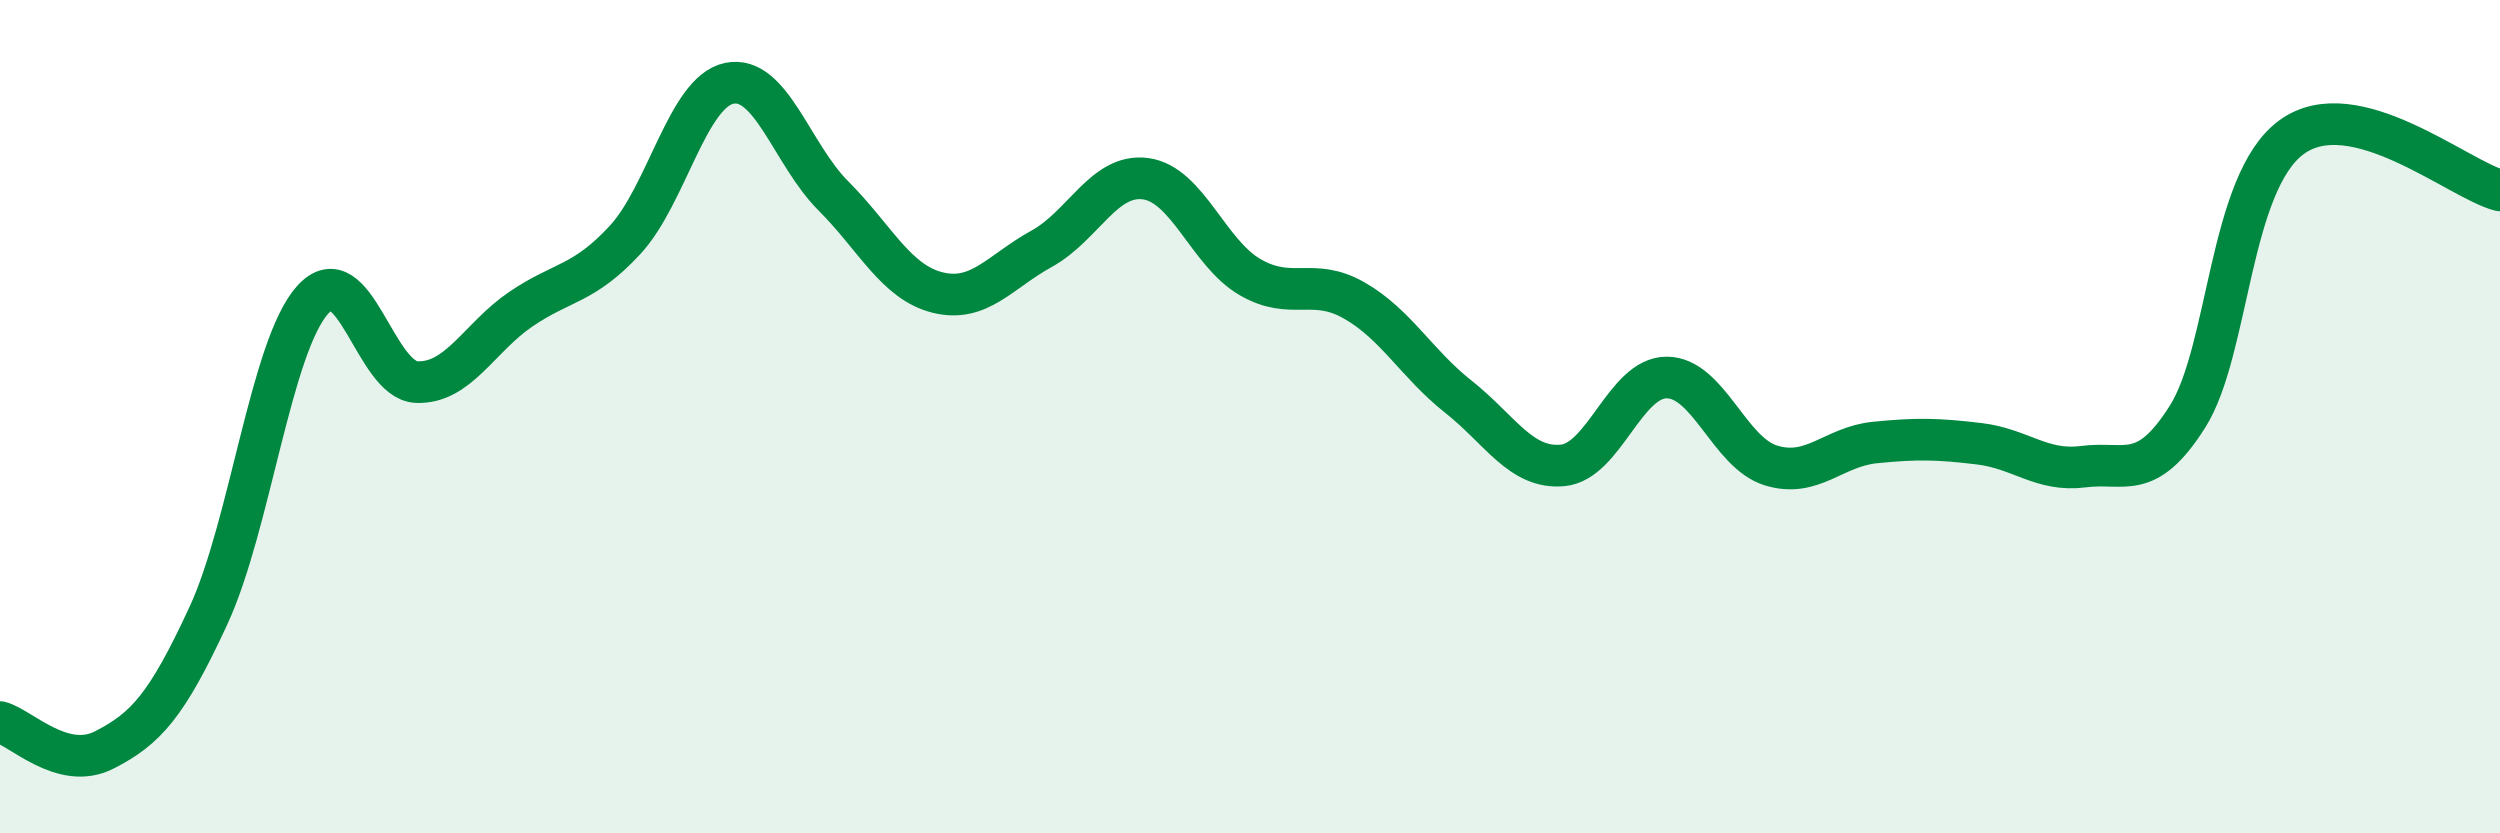
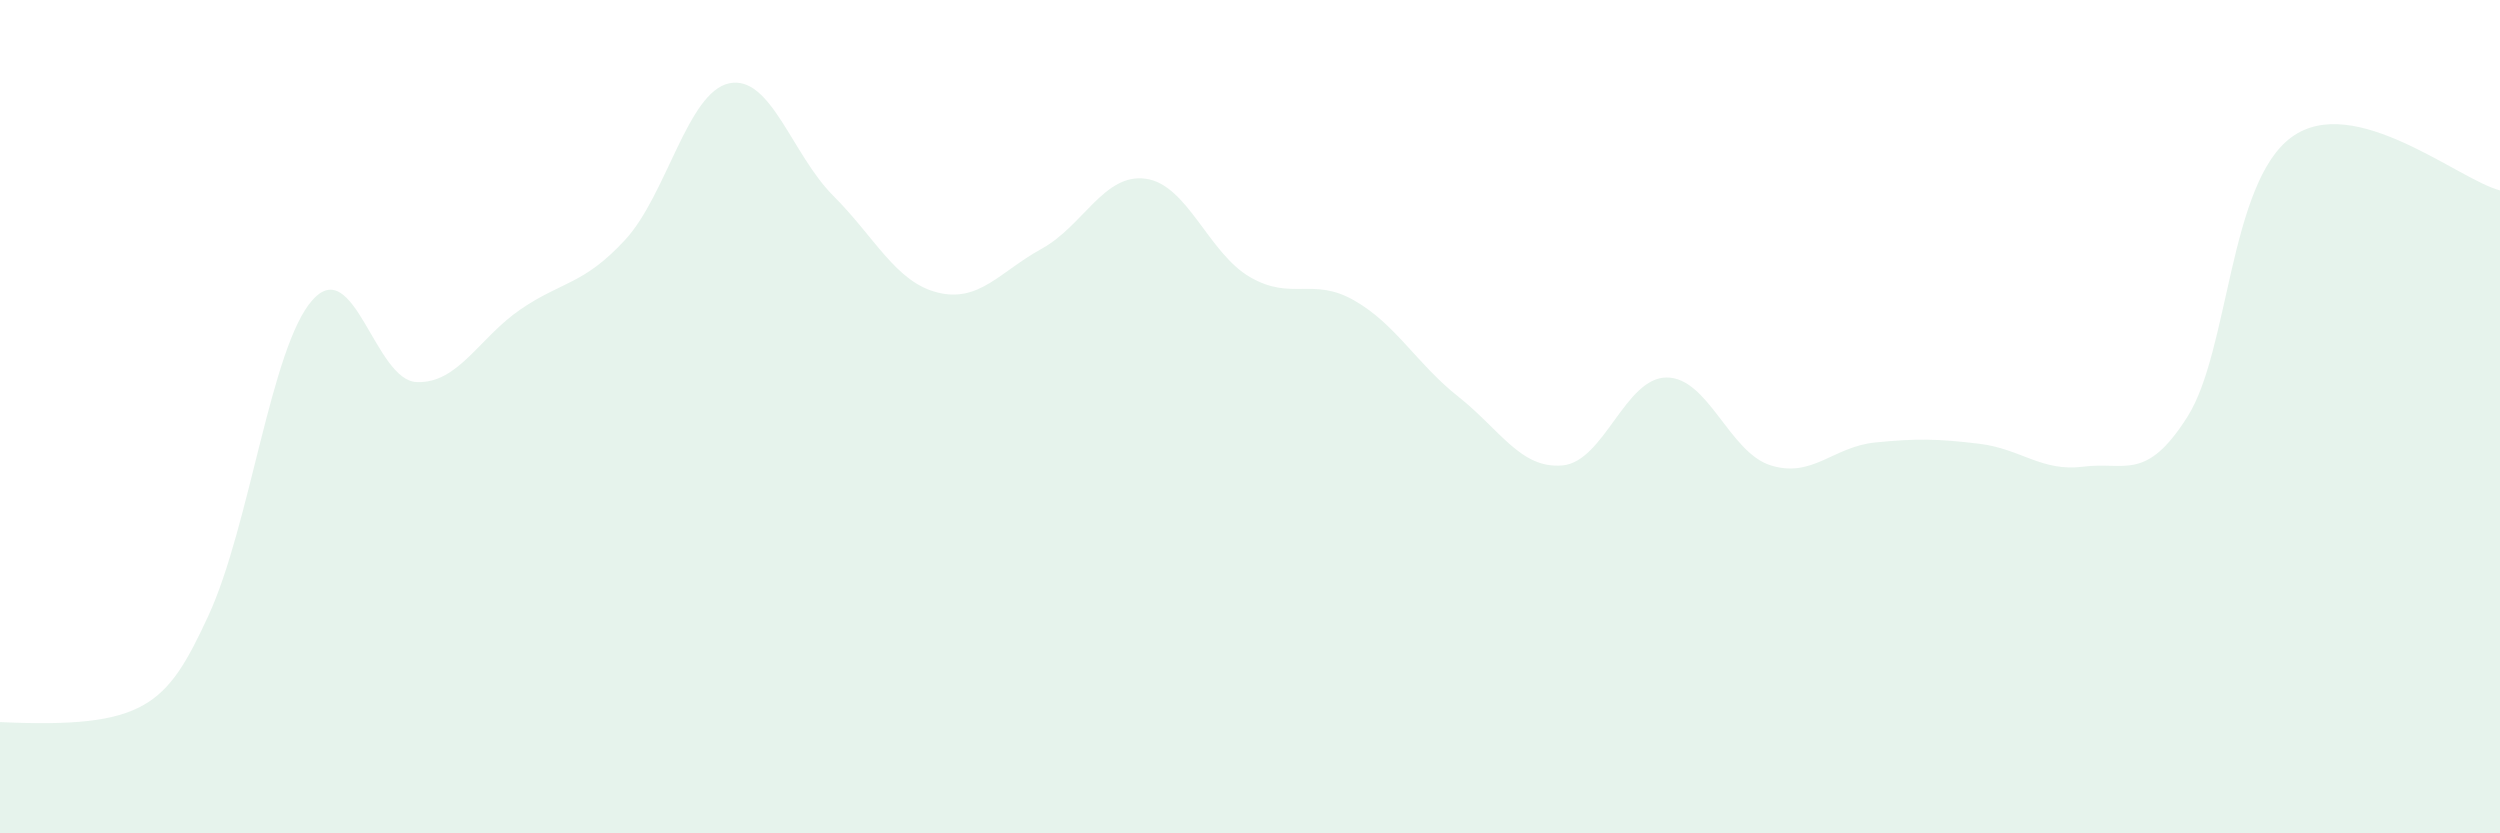
<svg xmlns="http://www.w3.org/2000/svg" width="60" height="20" viewBox="0 0 60 20">
-   <path d="M 0,17.33 C 0.5,17.46 1.5,18.51 2.5,18 C 3.5,17.49 4,16.94 5,14.78 C 6,12.62 6.5,8.32 7.5,7.2 C 8.5,6.08 9,9.13 10,9.17 C 11,9.21 11.5,8.1 12.5,7.42 C 13.5,6.74 14,6.84 15,5.76 C 16,4.68 16.5,2.21 17.5,2 C 18.5,1.79 19,3.7 20,4.7 C 21,5.7 21.5,6.77 22.5,7.02 C 23.5,7.27 24,6.52 25,5.97 C 26,5.42 26.5,4.15 27.5,4.29 C 28.5,4.43 29,6.07 30,6.65 C 31,7.23 31.5,6.64 32.5,7.21 C 33.5,7.78 34,8.73 35,9.52 C 36,10.31 36.5,11.26 37.5,11.17 C 38.5,11.08 39,9.06 40,9.06 C 41,9.06 41.5,10.86 42.5,11.17 C 43.5,11.48 44,10.72 45,10.62 C 46,10.52 46.5,10.53 47.5,10.65 C 48.5,10.77 49,11.33 50,11.2 C 51,11.07 51.5,11.58 52.5,10 C 53.5,8.42 53.5,4.38 55,3.29 C 56.5,2.2 59,4.31 60,4.57L60 20L0 20Z" fill="#008740" opacity="0.1" stroke-linecap="round" stroke-linejoin="round" />
-   <path d="M 0,17.33 C 0.5,17.46 1.5,18.51 2.5,18 C 3.5,17.49 4,16.94 5,14.78 C 6,12.62 6.5,8.32 7.5,7.2 C 8.5,6.08 9,9.13 10,9.17 C 11,9.21 11.5,8.1 12.5,7.42 C 13.5,6.74 14,6.84 15,5.76 C 16,4.68 16.5,2.21 17.5,2 C 18.5,1.79 19,3.7 20,4.7 C 21,5.7 21.5,6.77 22.5,7.02 C 23.5,7.27 24,6.52 25,5.97 C 26,5.42 26.5,4.15 27.5,4.29 C 28.5,4.43 29,6.07 30,6.65 C 31,7.23 31.5,6.64 32.5,7.21 C 33.5,7.78 34,8.73 35,9.52 C 36,10.31 36.5,11.26 37.5,11.17 C 38.5,11.08 39,9.06 40,9.06 C 41,9.06 41.5,10.86 42.5,11.17 C 43.5,11.48 44,10.72 45,10.62 C 46,10.52 46.5,10.53 47.5,10.65 C 48.5,10.77 49,11.33 50,11.2 C 51,11.07 51.5,11.58 52.5,10 C 53.5,8.42 53.5,4.38 55,3.29 C 56.5,2.2 59,4.31 60,4.57" stroke="#008740" stroke-width="1" fill="none" stroke-linecap="round" stroke-linejoin="round" />
+   <path d="M 0,17.33 C 3.5,17.49 4,16.94 5,14.78 C 6,12.62 6.5,8.32 7.5,7.2 C 8.5,6.08 9,9.13 10,9.17 C 11,9.21 11.5,8.1 12.5,7.42 C 13.5,6.74 14,6.84 15,5.76 C 16,4.68 16.5,2.21 17.5,2 C 18.5,1.79 19,3.7 20,4.7 C 21,5.7 21.5,6.77 22.5,7.02 C 23.5,7.27 24,6.52 25,5.97 C 26,5.42 26.5,4.15 27.5,4.29 C 28.5,4.43 29,6.07 30,6.65 C 31,7.23 31.5,6.64 32.5,7.21 C 33.5,7.78 34,8.73 35,9.52 C 36,10.31 36.5,11.26 37.5,11.17 C 38.5,11.08 39,9.06 40,9.06 C 41,9.06 41.5,10.86 42.5,11.17 C 43.5,11.48 44,10.72 45,10.62 C 46,10.52 46.5,10.53 47.5,10.65 C 48.5,10.77 49,11.33 50,11.2 C 51,11.07 51.5,11.58 52.5,10 C 53.5,8.42 53.5,4.38 55,3.29 C 56.5,2.2 59,4.31 60,4.57L60 20L0 20Z" fill="#008740" opacity="0.1" stroke-linecap="round" stroke-linejoin="round" />
</svg>